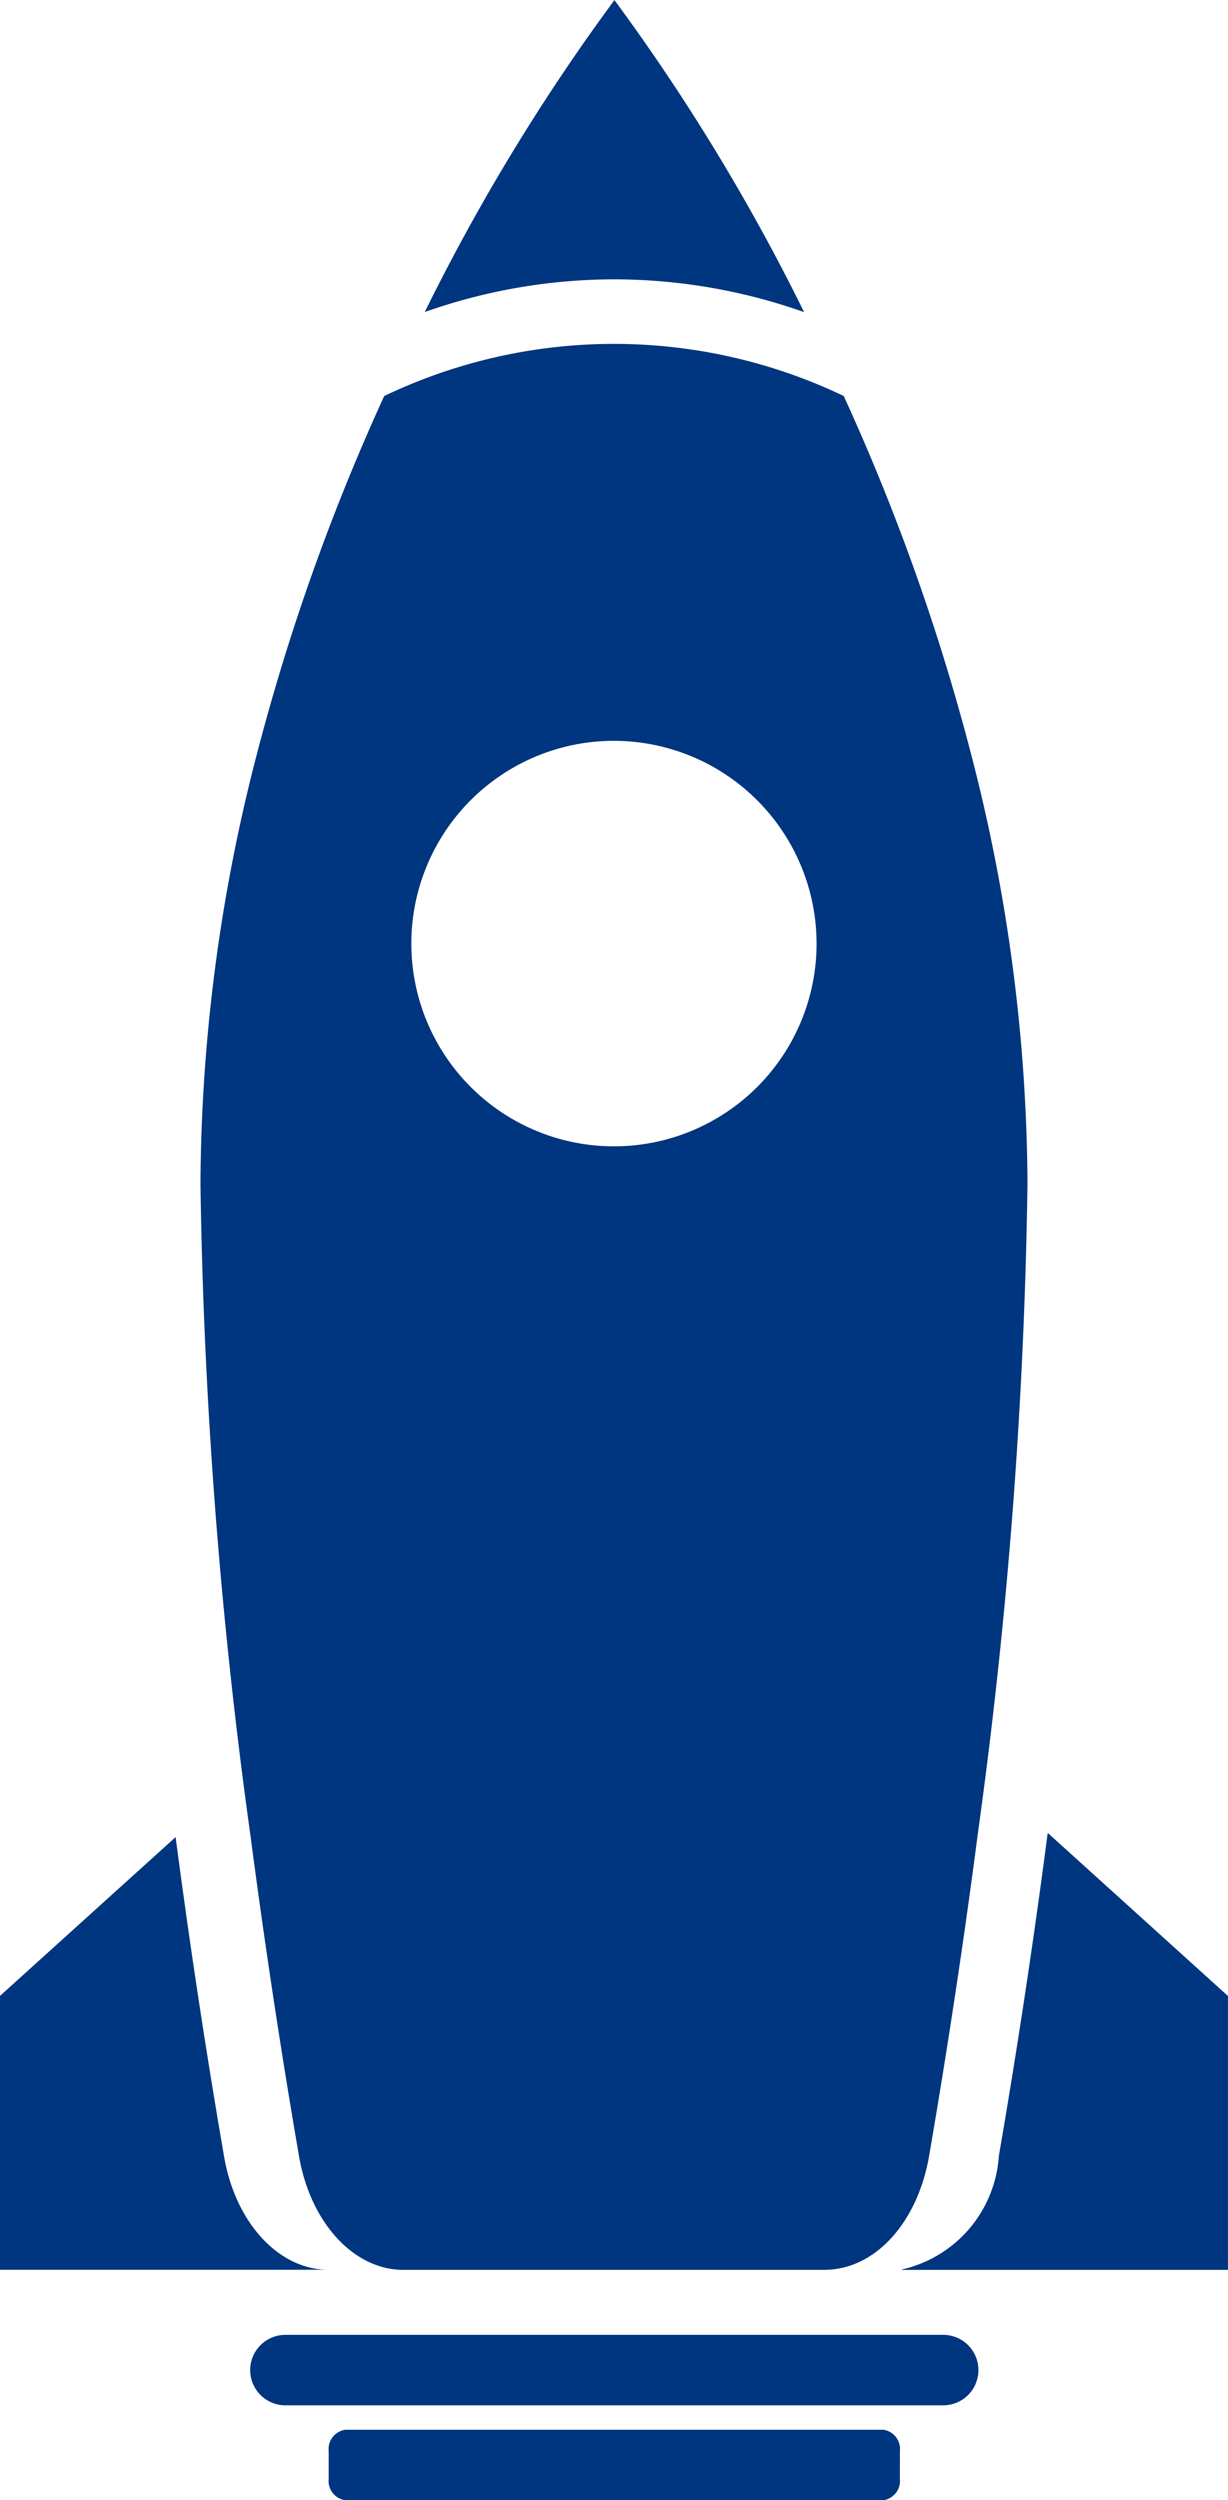
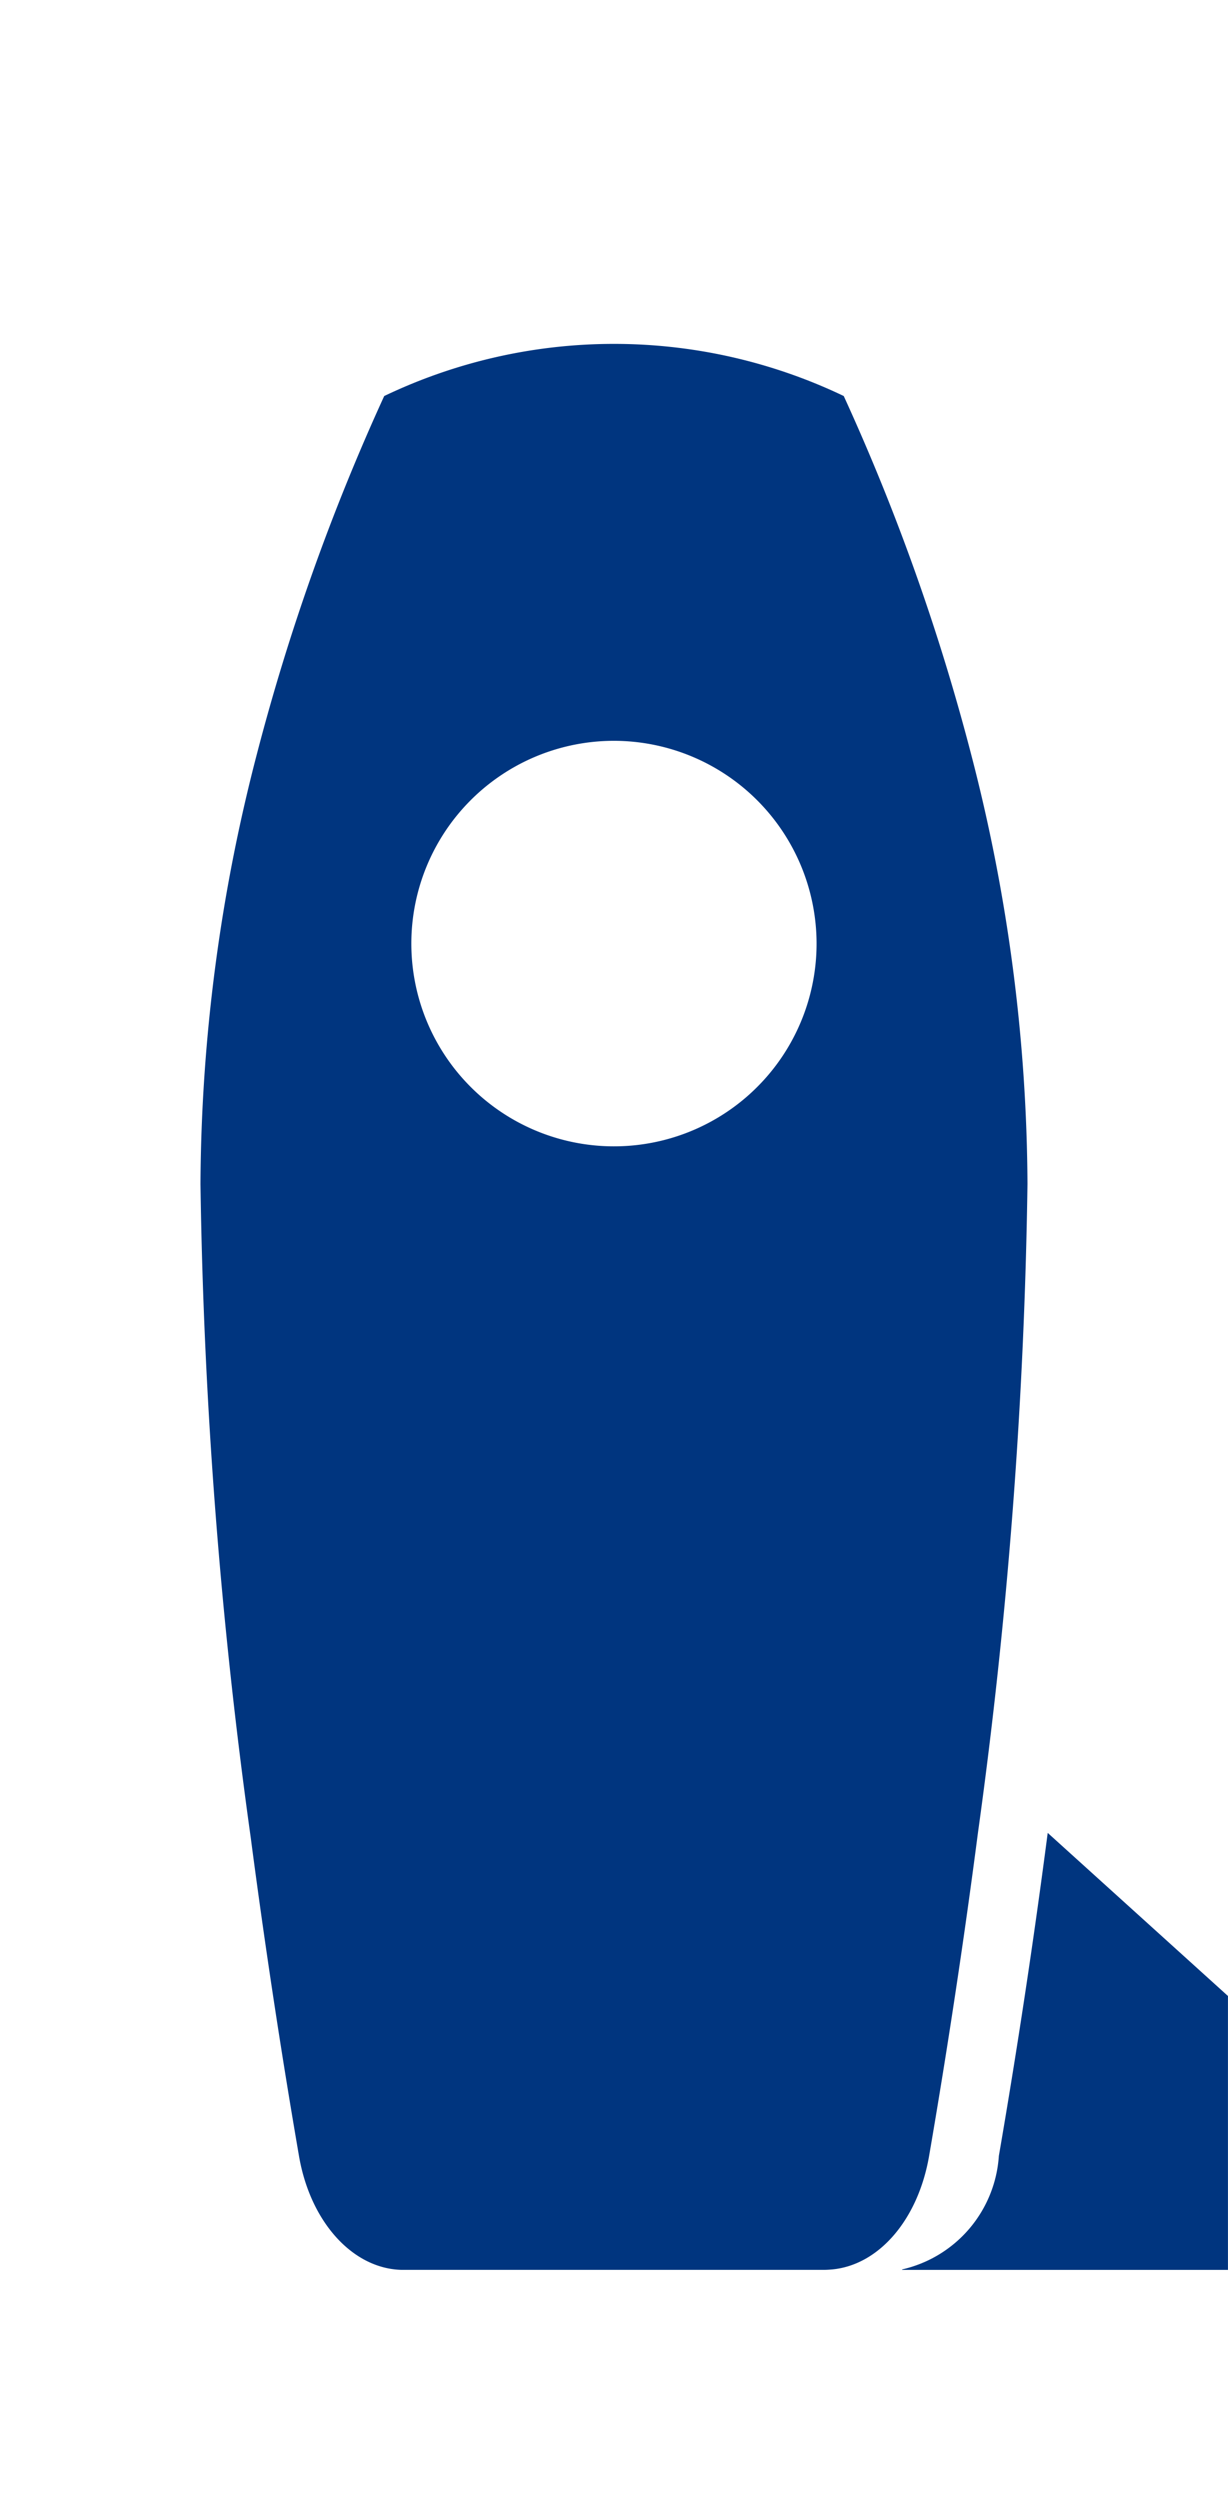
<svg xmlns="http://www.w3.org/2000/svg" width="30.958" height="62.987" viewBox="0 0 30.958 62.987">
  <g id="Group_10665" data-name="Group 10665" transform="translate(-130.175 -25.998)">
-     <path id="Path_65204" data-name="Path 65204" d="M159.078,33.035a14.377,14.377,0,0,0-4.782.824A51.67,51.67,0,0,1,159.078,26a51.735,51.735,0,0,1,4.781,7.861A14.415,14.415,0,0,0,159.078,33.035Z" transform="translate(-13.413)" fill="#00357f" />
    <g id="Group_10664" data-name="Group 10664" transform="translate(130.175 72.173)">
-       <path id="Path_65205" data-name="Path 65205" d="M135.821,138.284c-.457-2.649-.868-5.357-1.219-8.032l-4.427,4v6.9h8.214v0C137.162,141.11,136.1,139.937,135.821,138.284Z" transform="translate(-130.175 -130.146)" fill="#00357f" />
      <path id="Path_65206" data-name="Path 65206" d="M185.077,130.013c-.353,2.71-.769,5.455-1.232,8.139a3.144,3.144,0,0,1-2.438,2.858v.012h8.214v-6.9Z" transform="translate(-158.664 -130.013)" fill="#00357f" />
    </g>
    <path id="Subtraction_1" data-name="Subtraction 1" d="M15.731,48.52H5.118l-.041,0H5.053c-1.23-.041-2.286-1.219-2.569-2.866-.46-2.667-.869-5.37-1.218-8.032A132.269,132.269,0,0,1,0,21.162,43.663,43.663,0,0,1,1.416,10.357,54.644,54.644,0,0,1,4.632,1.314a13.427,13.427,0,0,1,11.585,0,54.63,54.63,0,0,1,3.216,9.043,43.66,43.66,0,0,1,1.416,10.805A132.077,132.077,0,0,1,19.6,37.512c-.348,2.677-.763,5.415-1.231,8.138-.275,1.594-1.255,2.743-2.438,2.859C15.869,48.514,15.8,48.52,15.731,48.52ZM10.425,10A5.108,5.108,0,1,0,15.532,15.1,5.114,5.114,0,0,0,10.425,10Z" transform="translate(135.229 34.661)" fill="#00357f" stroke="rgba(0,0,0,0)" stroke-miterlimit="10" stroke-width="1" />
-     <path id="Rectangle_8090" data-name="Rectangle 8090" d="M.889,0H17.471a.888.888,0,0,1,.888.888v0a.888.888,0,0,1-.888.888H.889A.889.889,0,0,1,0,.889v0A.889.889,0,0,1,.889,0Z" transform="translate(136.482 84.818)" fill="#00357f" />
-     <path id="Path_65208" data-name="Path 65208" d="M163.241,165.121a.49.49,0,0,1-.422.538H149.263a.49.49,0,0,1-.422-.538v-.7a.49.49,0,0,1,.422-.538h13.557a.49.49,0,0,1,.422.538Z" transform="translate(-10.38 -76.674)" fill="#00357f" />
  </g>
</svg>